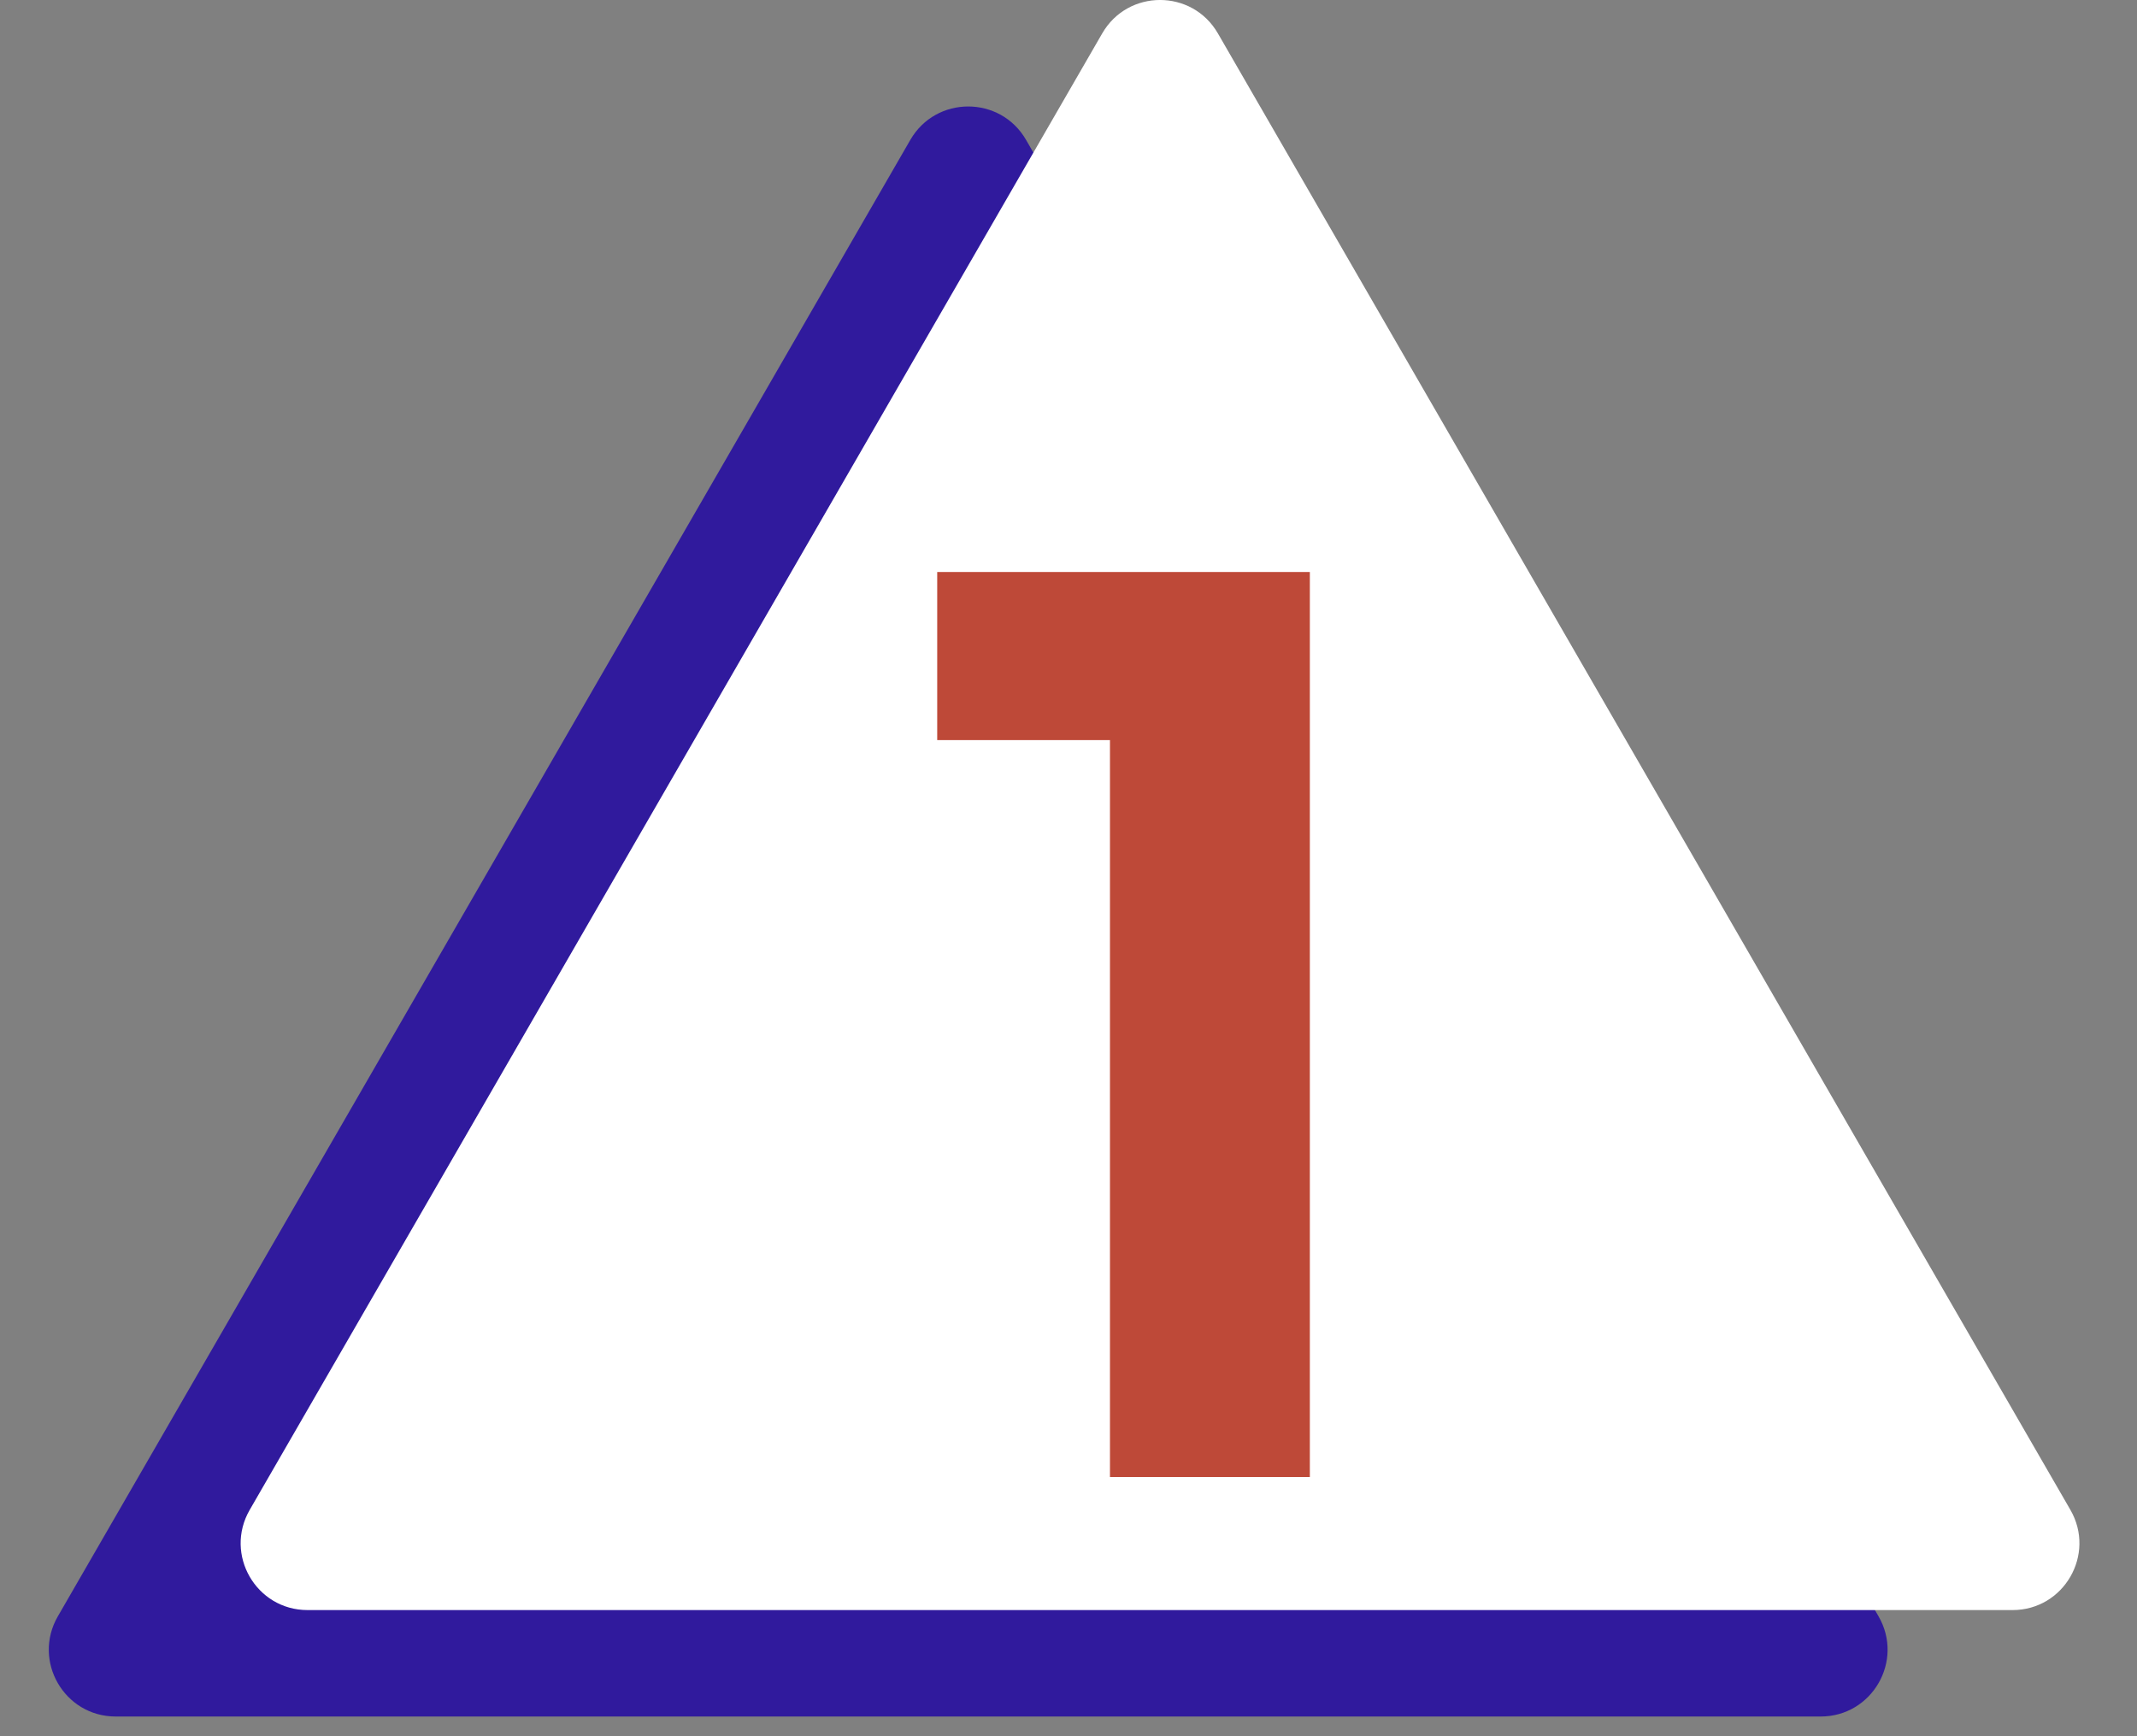
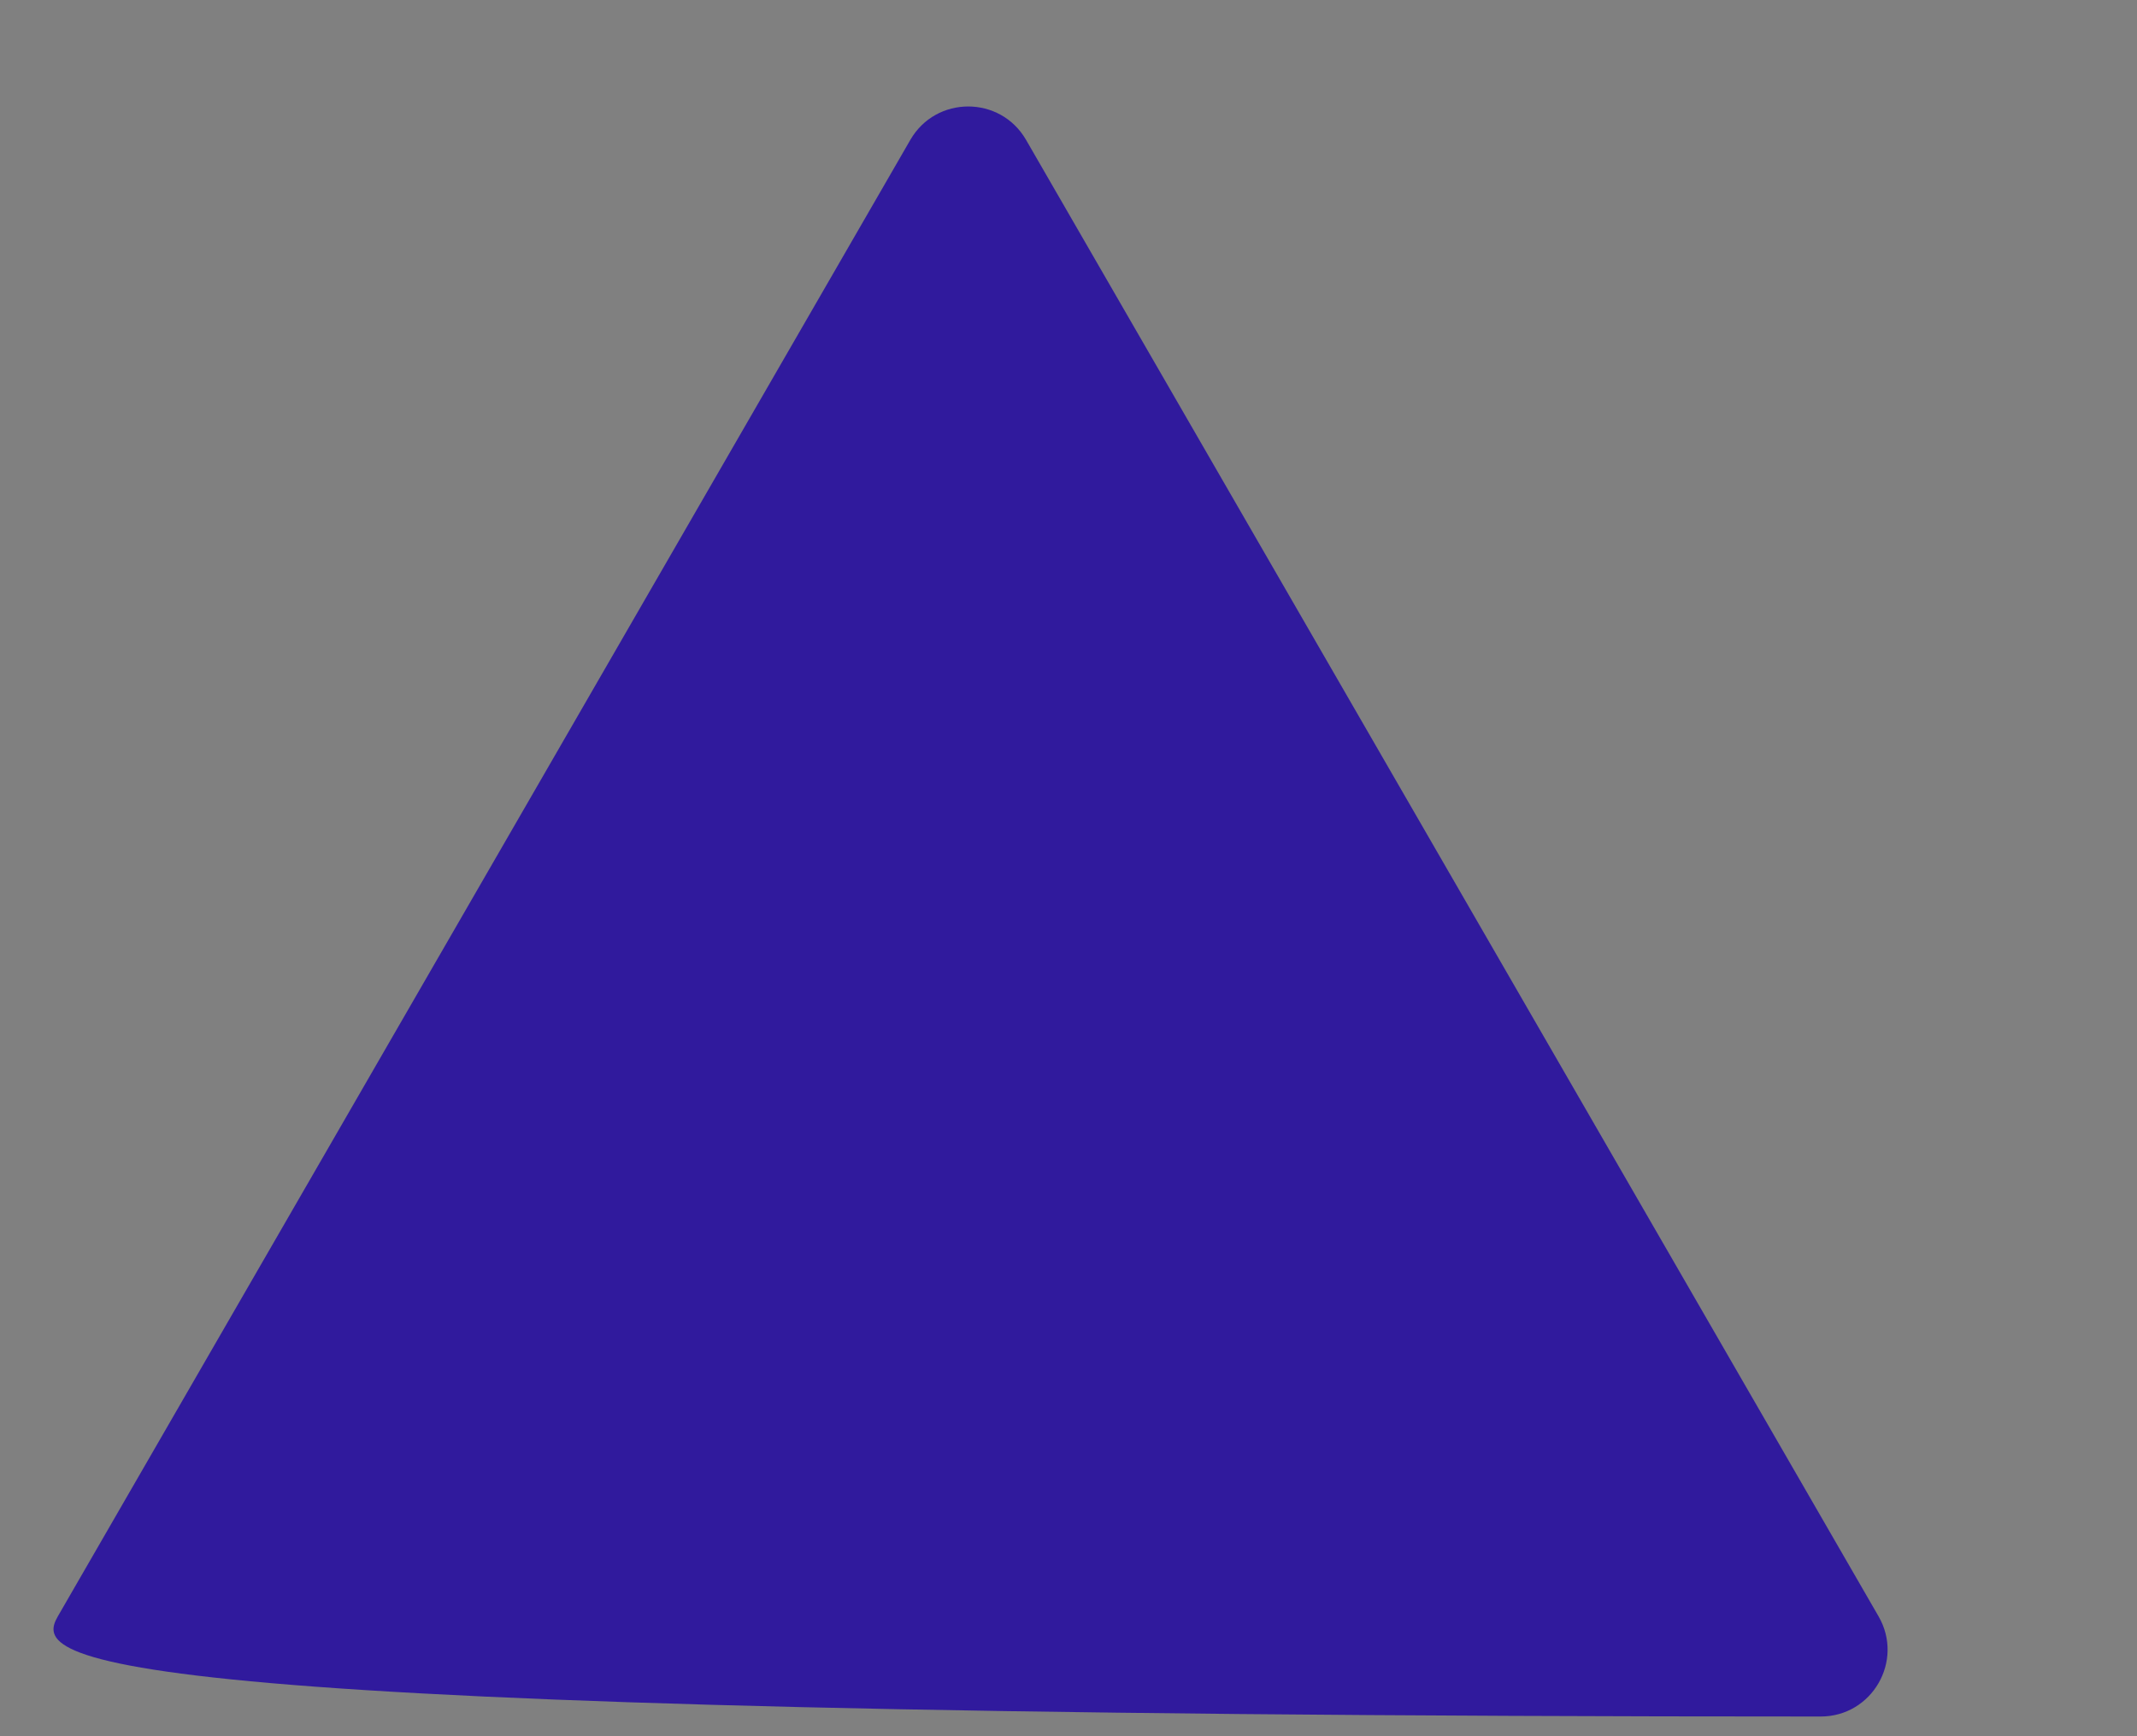
<svg xmlns="http://www.w3.org/2000/svg" width="32" height="26" viewBox="0 0 32 26" fill="none">
  <rect x="0" y="0" width="32" height="26" fill="#808080" stroke="none" />
-   <path d="M13.632 2.094C14.017 1.428 14.979 1.428 15.364 2.094L28.13 24.205C28.515 24.872 28.033 25.705 27.264 25.705H1.732C0.962 25.705 0.481 24.872 0.866 24.205L13.632 2.094Z" fill="#301A9D" />
-   <path d="M16.505 0.5C16.89 -0.167 17.852 -0.167 18.237 0.5L31.003 22.611C31.387 23.278 30.906 24.111 30.137 24.111H4.605C3.835 24.111 3.354 23.278 3.739 22.611L16.505 0.5Z" fill="white" />
-   <path d="M16.621 22.118V9.728L17.914 11.083H14.034V8.566H19.614V22.118H16.621Z" fill="#BE4938" />
+   <path d="M13.632 2.094C14.017 1.428 14.979 1.428 15.364 2.094L28.13 24.205C28.515 24.872 28.033 25.705 27.264 25.705C0.962 25.705 0.481 24.872 0.866 24.205L13.632 2.094Z" fill="#301A9D" />
</svg>